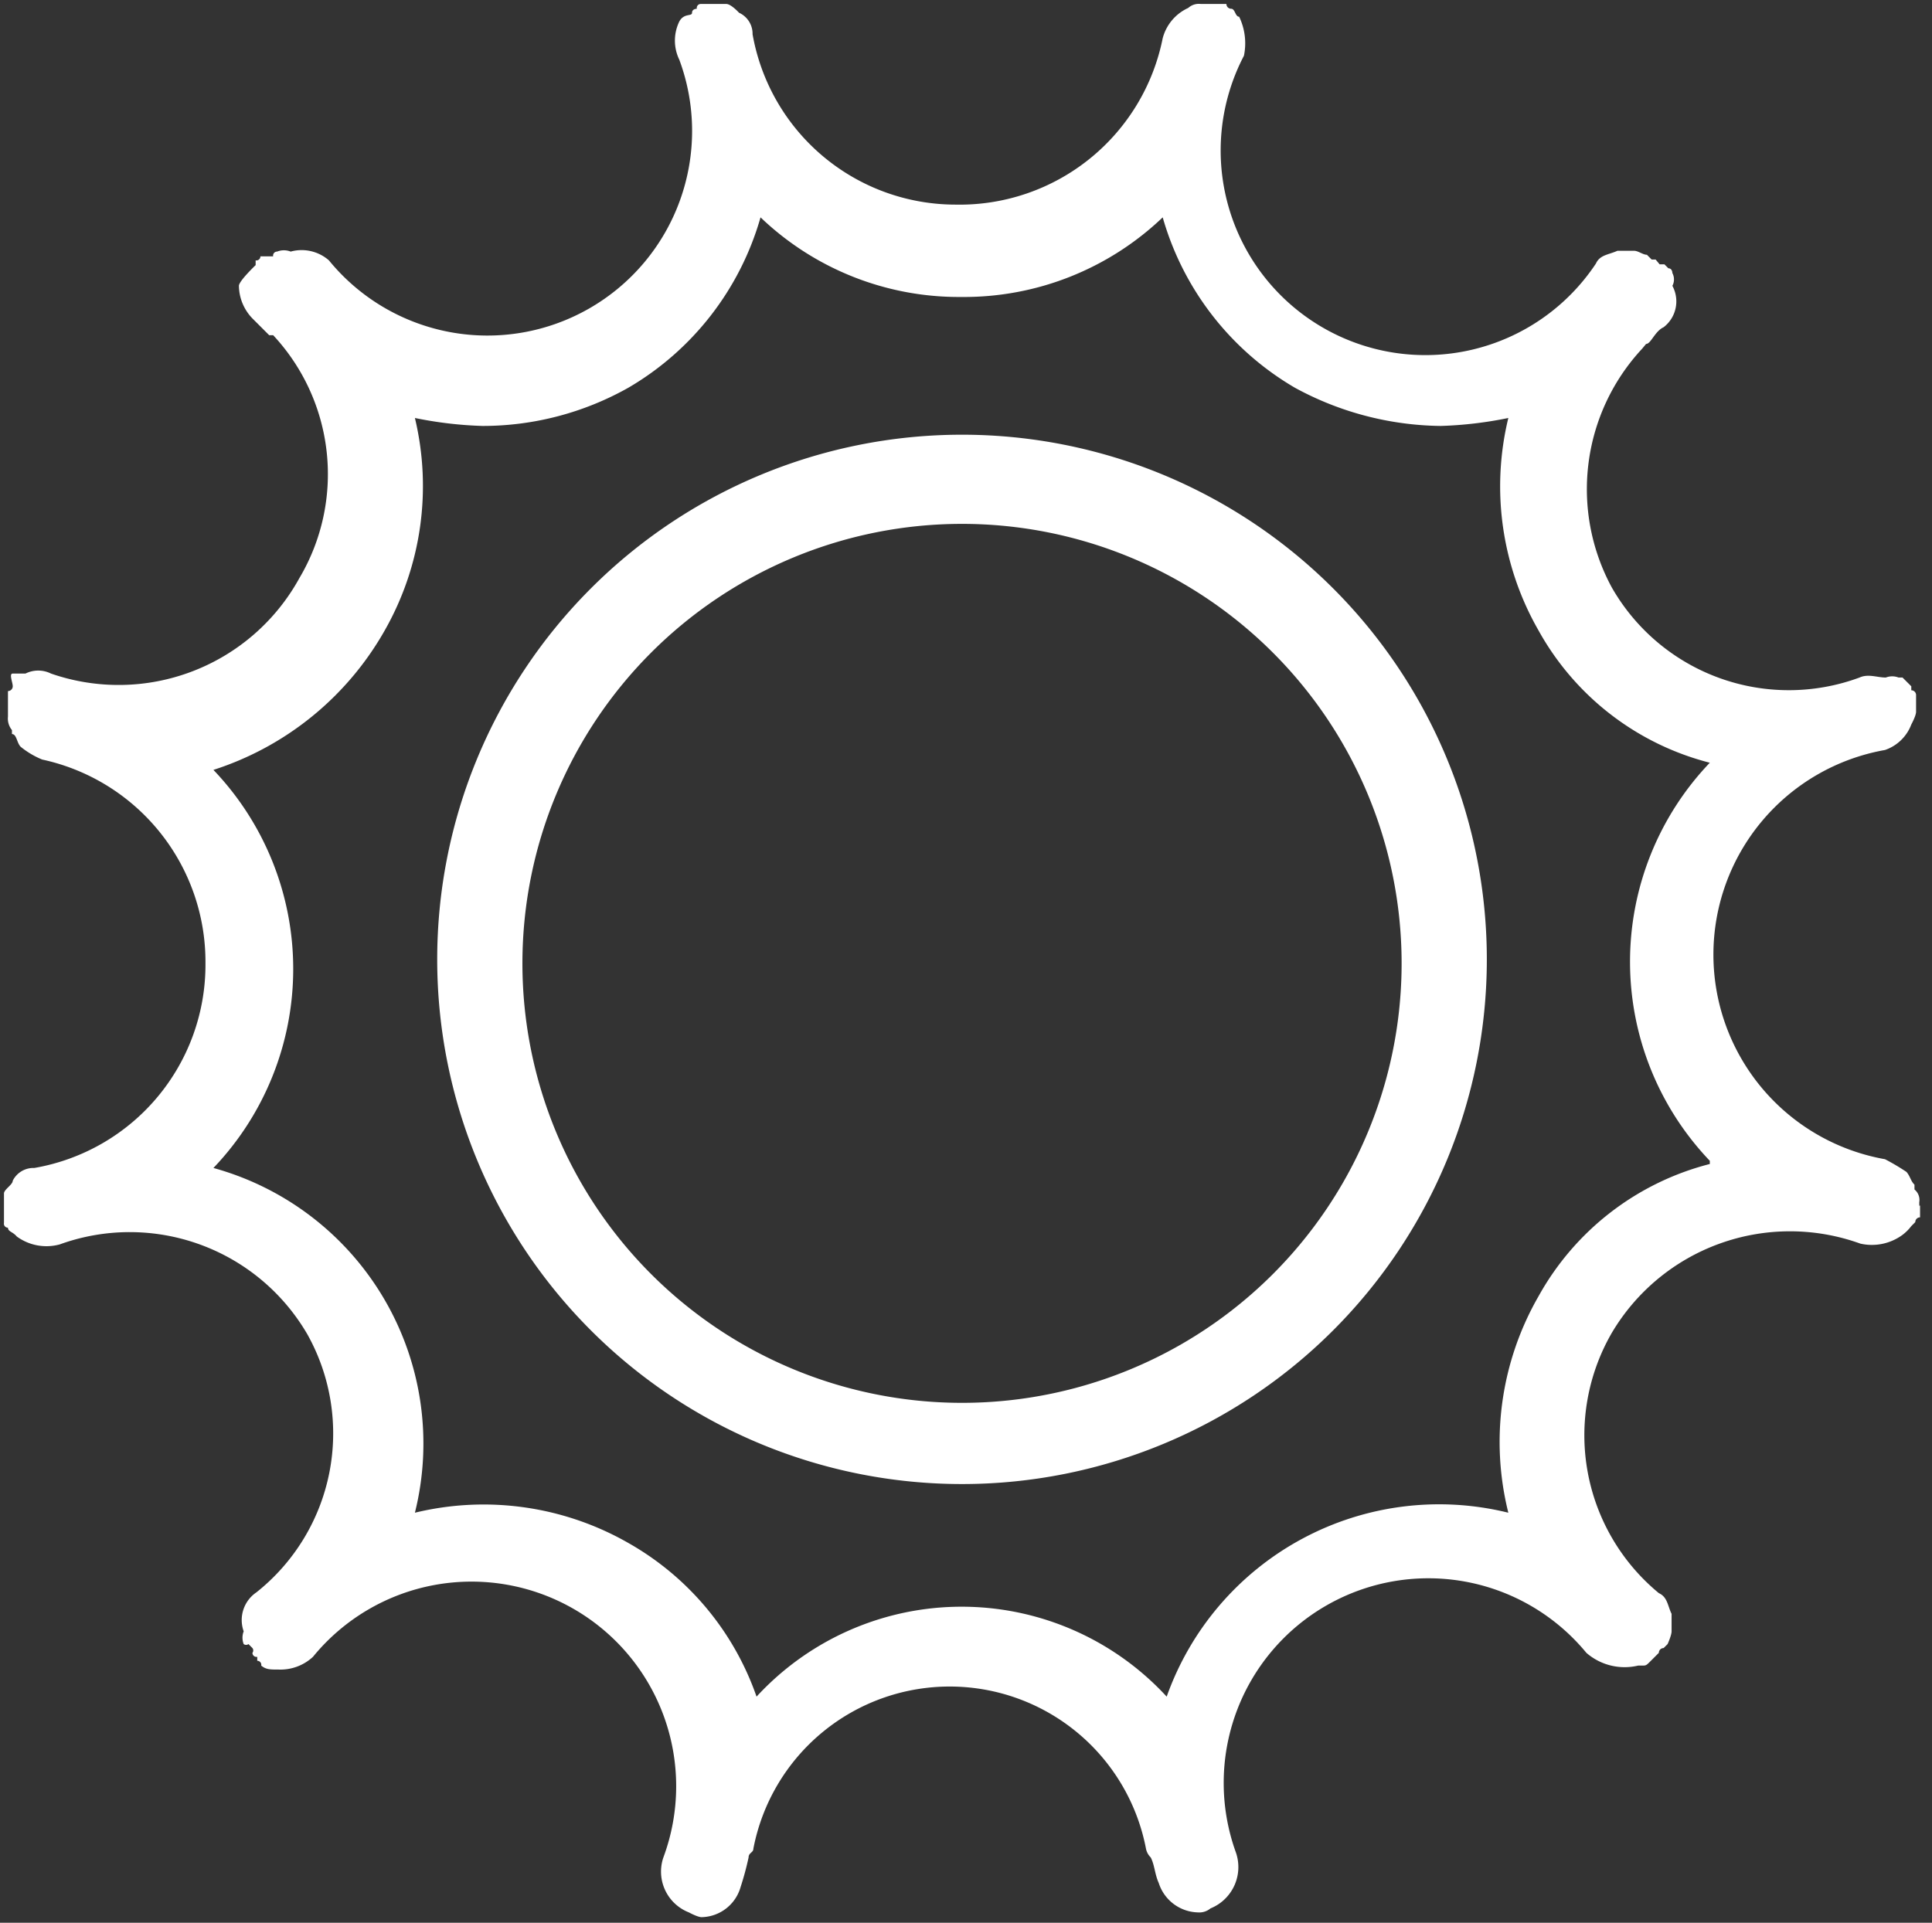
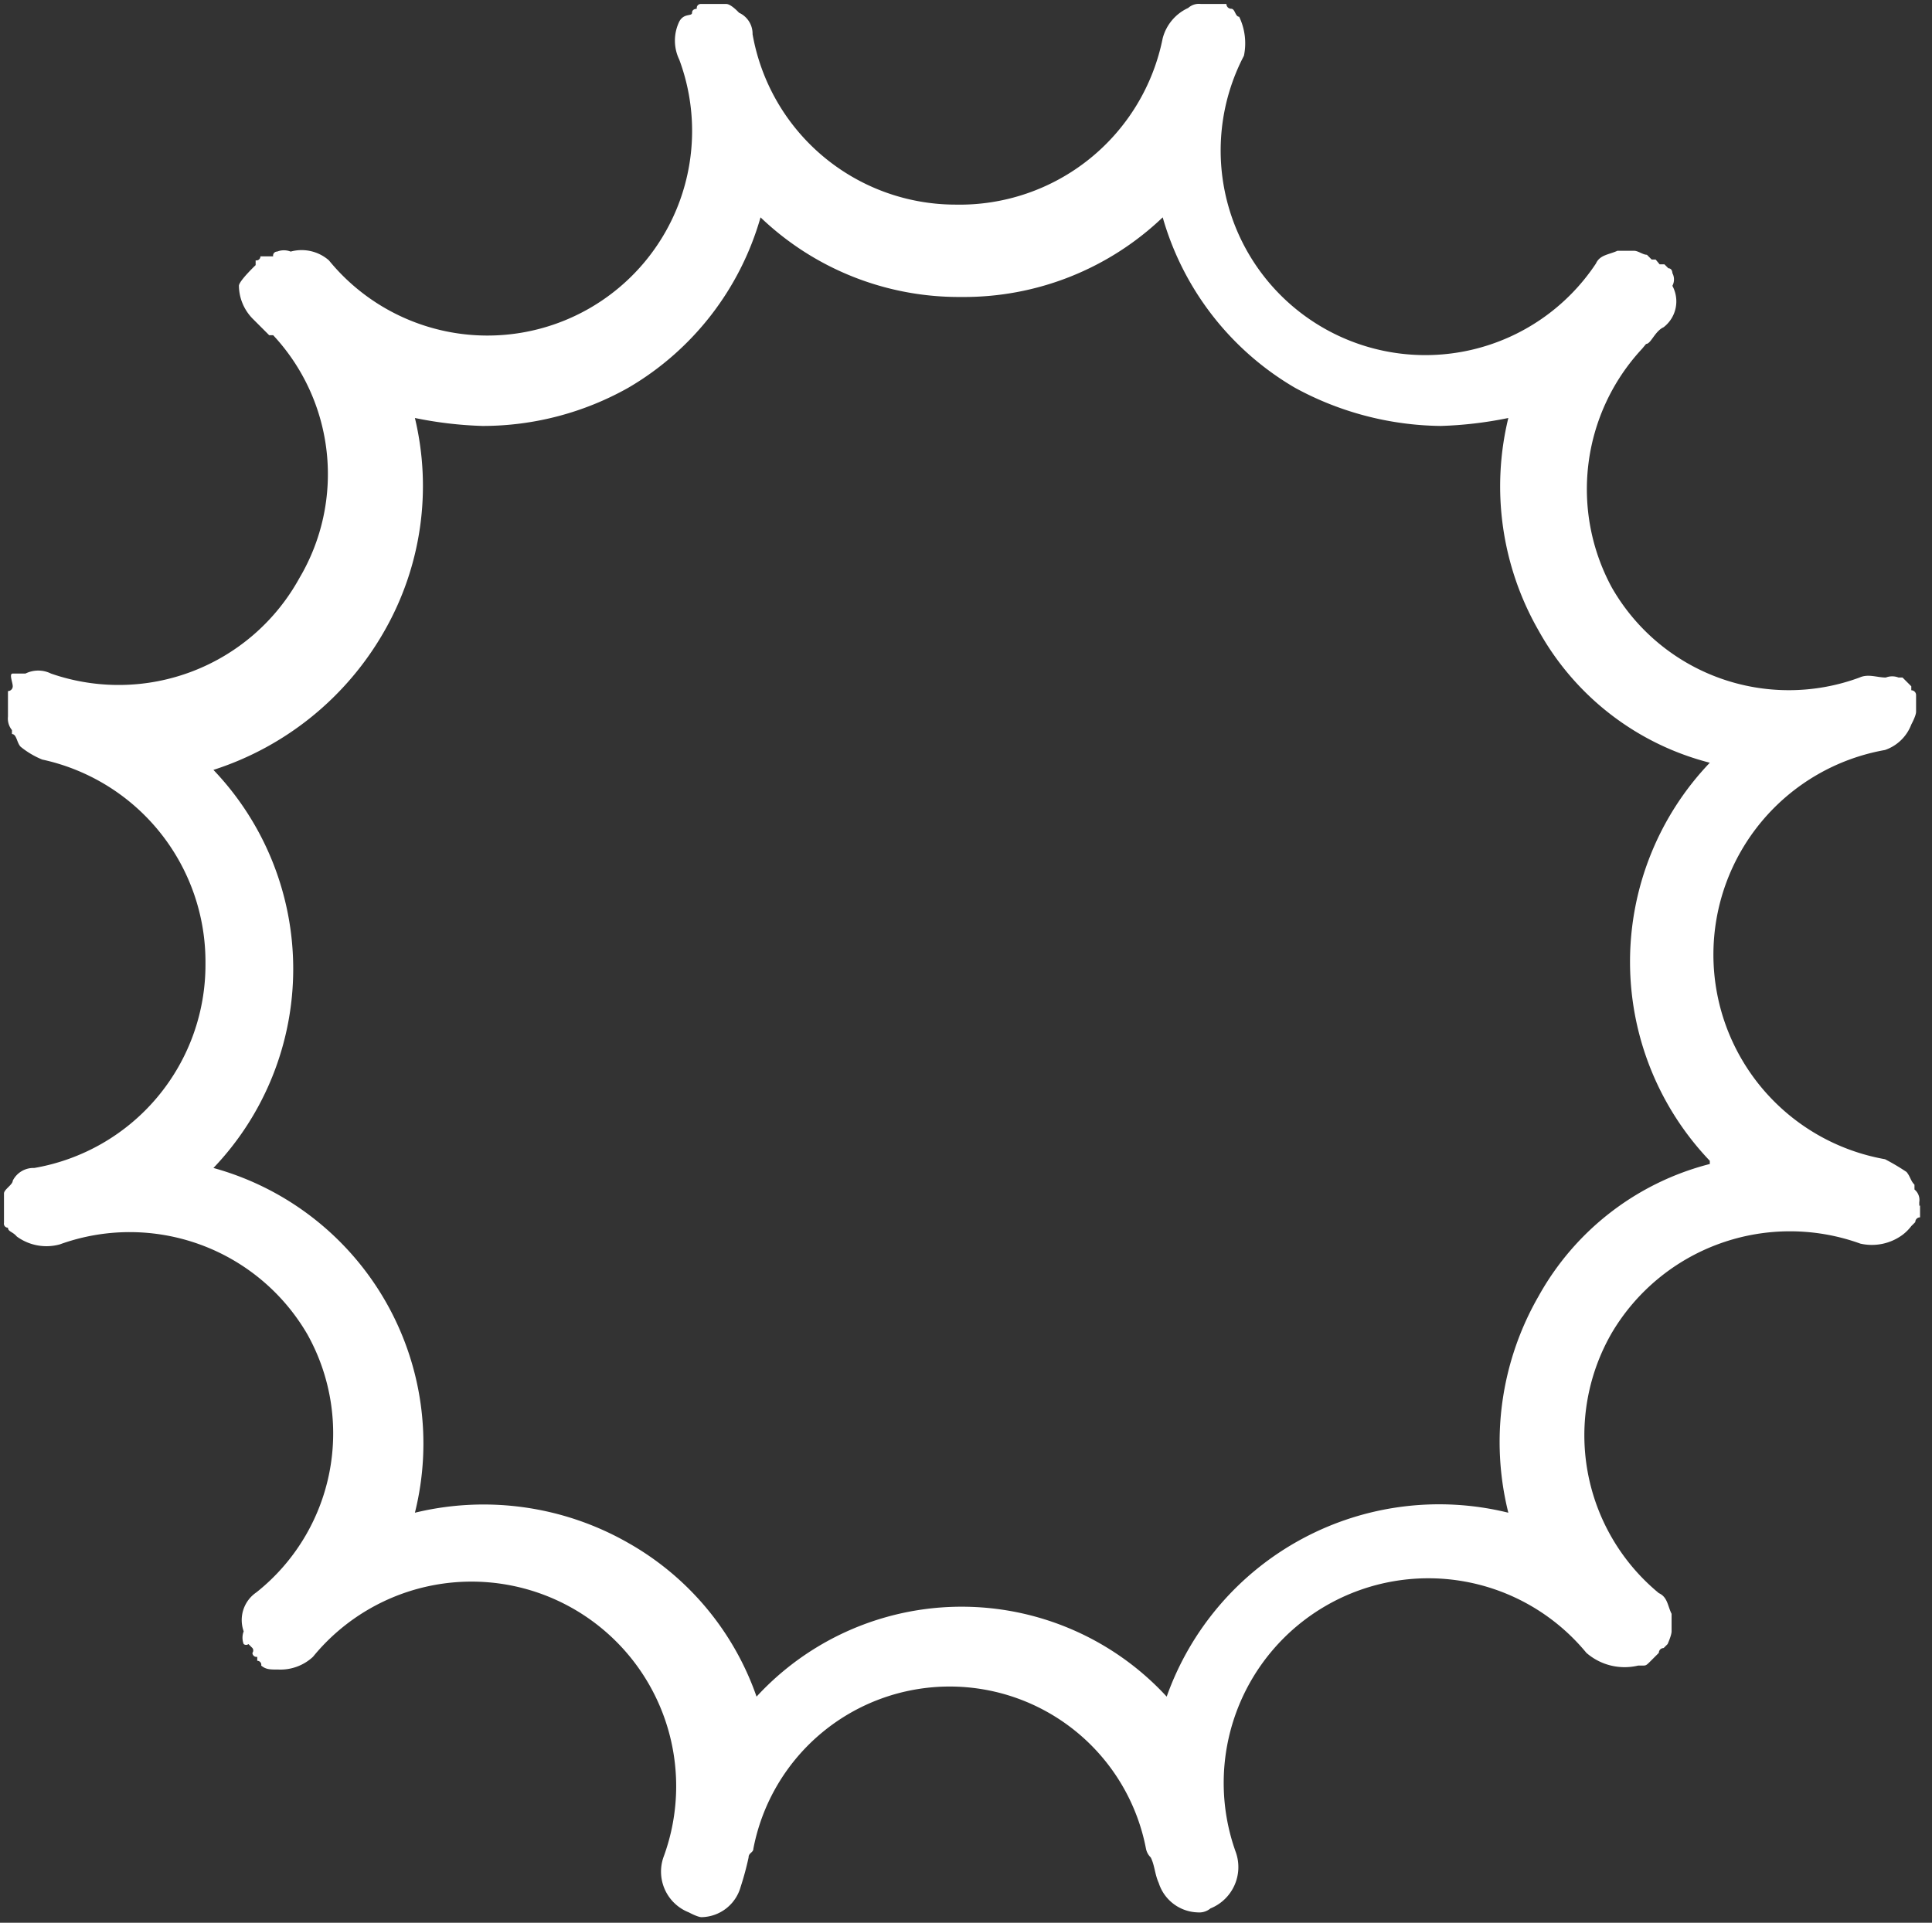
<svg xmlns="http://www.w3.org/2000/svg" viewBox="0 0 24.26 24.15">
  <rect x="0" y="0" width="24.26" height="24.15" fill="#333333" stroke="none" />
  <defs>
    <style>.cls-1{fill:#fff;}</style>
  </defs>
  <g id="Ebene_2" data-name="Ebene 2">
    <g id="Ebene_1-2" data-name="Ebene 1">
-       <path class="cls-1" d="M12.07,5.46a6.59,6.59,0,1,0,6.6,6.59A6.59,6.59,0,0,0,12.07,5.46Zm0,12.16A5.52,5.52,0,1,1,17.6,12.1,5.52,5.52,0,0,1,12.07,17.62Z" />
      <path class="cls-1" d="M24.1,15.1a.17.17,0,0,0-.06-.16v-.06c-.05-.05-.05-.1-.1-.16a2.76,2.76,0,0,0-.27-.16,2.61,2.61,0,0,1,0-5.14A.54.54,0,0,0,24,9.1s.06-.11.06-.16V8.73A.06.06,0,0,0,24,8.67,0,0,0,0,0,24,8.62l-.11-.11h-.05a.22.22,0,0,0-.16,0c-.11,0-.22-.05-.33,0a2.56,2.56,0,0,1-3.11-1.13,2.59,2.59,0,0,1,.38-3l.05-.06c.06,0,.11-.16.22-.21A.41.41,0,0,0,21,3.59.17.17,0,0,0,21,3.43s0-.06-.05-.06a0,0,0,0,0-.05-.05s-.06,0-.06,0l-.05-.06a0,0,0,0,1-.05,0l-.06-.06c-.05,0-.11-.05-.16-.05h-.21c-.11.05-.22.05-.27.16A2.57,2.57,0,0,1,15.62.7a.77.77,0,0,0-.06-.49c-.05,0-.05-.1-.1-.1A.06.06,0,0,1,15.4.05l-.05,0h-.27a.2.2,0,0,0-.16.05.58.58,0,0,0-.32.38A2.6,2.6,0,0,1,12,2.57,2.59,2.59,0,0,1,9.45.43.29.29,0,0,0,9.28.16S9.18.05,9.12.05H8.8a.05.05,0,0,0-.05.06s-.06,0-.06.05-.1,0-.16.11a.55.55,0,0,0,0,.48,2.57,2.57,0,0,1-4.4,2.52.52.52,0,0,0-.48-.11.23.23,0,0,0-.17,0,.05.05,0,0,0-.05.06,0,0,0,0,0,0,0c-.06,0-.06,0-.11,0a0,0,0,0,0-.05,0,.05.05,0,0,1-.06.05s0,.06,0,.06S3,3.53,3,3.59A.6.6,0,0,0,3.17,4l.21.21.05,0a2.56,2.56,0,0,1,.33,3.05A2.59,2.59,0,0,1,.64,8.46a.36.36,0,0,0-.32,0s-.11,0-.16,0,0,.11,0,.16a.06.06,0,0,1-.06.06l0,0V9a.23.23,0,0,0,.05.17v.05c.06,0,.06.11.11.16a1.06,1.06,0,0,0,.27.16A2.6,2.6,0,0,1,2.58,12.1,2.59,2.59,0,0,1,.43,14.67a.29.29,0,0,0-.27.16c0,.05-.11.11-.11.16s0,0,0,.11v.26a.05.05,0,0,0,.05.06c0,.05.06.05.11.11a.63.63,0,0,0,.54.1,2.58,2.58,0,0,1,3.11,1.13A2.55,2.55,0,0,1,3.22,20a.42.42,0,0,0-.16.49.22.22,0,0,0,0,.16.05.05,0,0,0,.06,0,0,0,0,0,0,.05.05.05.05,0,0,1,0,.06.05.05,0,0,0,.06.05l0,.05a.05.05,0,0,1,.05.06c.06.05.11.05.22.05a.6.6,0,0,0,.43-.16,2.57,2.57,0,0,1,4.4,2.52.55.55,0,0,0,.32.69s.11.06.16.06a.52.52,0,0,0,.49-.38,3.72,3.72,0,0,0,.1-.37c0-.06.06-.06.06-.11a2.51,2.51,0,0,1,4.93,0,.21.21,0,0,0,.06.11c.05.1.05.21.1.32a.53.53,0,0,0,.49.37.22.22,0,0,0,.16-.05.56.56,0,0,0,.32-.7,2.57,2.57,0,0,1,4.4-2.51.73.73,0,0,0,.65.16h.05c.05,0,.05,0,.11-.06a0,0,0,0,1,.05-.05l.05-.05a.06.06,0,0,1,.06-.06l.05-.05s.05-.11.05-.16v-.22c-.05-.1-.05-.21-.16-.26a2.57,2.57,0,0,1-.59-3.27,2.6,2.6,0,0,1,3.12-1.12.65.65,0,0,0,.53-.11.57.57,0,0,0,.11-.11l.05-.05a.06.06,0,0,1,.06-.06v-.15C24.1,15.15,24.1,15.15,24.1,15.1Zm-2.63-.48a3.43,3.43,0,0,0-2.15,1.66A3.67,3.67,0,0,0,18.94,19a3.63,3.63,0,0,0-4.29,2.31,3.5,3.5,0,0,0-5.15,0,3.56,3.56,0,0,0-1.61-1.93A3.66,3.66,0,0,0,5.21,19a3.59,3.59,0,0,0-2.53-4.33,3.62,3.62,0,0,0,0-5A3.81,3.81,0,0,0,4.83,7.92a3.67,3.67,0,0,0,.38-2.67,4.93,4.93,0,0,0,.85.1,3.73,3.73,0,0,0,1.83-.48A3.63,3.63,0,0,0,9.55,2.73a3.6,3.6,0,0,0,2.52,1,3.61,3.61,0,0,0,2.53-1,3.63,3.63,0,0,0,1.66,2.14,3.91,3.91,0,0,0,1.83.48,4.93,4.93,0,0,0,.85-.1,3.64,3.64,0,0,0,.38,2.67,3.43,3.43,0,0,0,2.15,1.66,3.62,3.62,0,0,0,0,5Z" />
    </g>
  </g>
</svg>